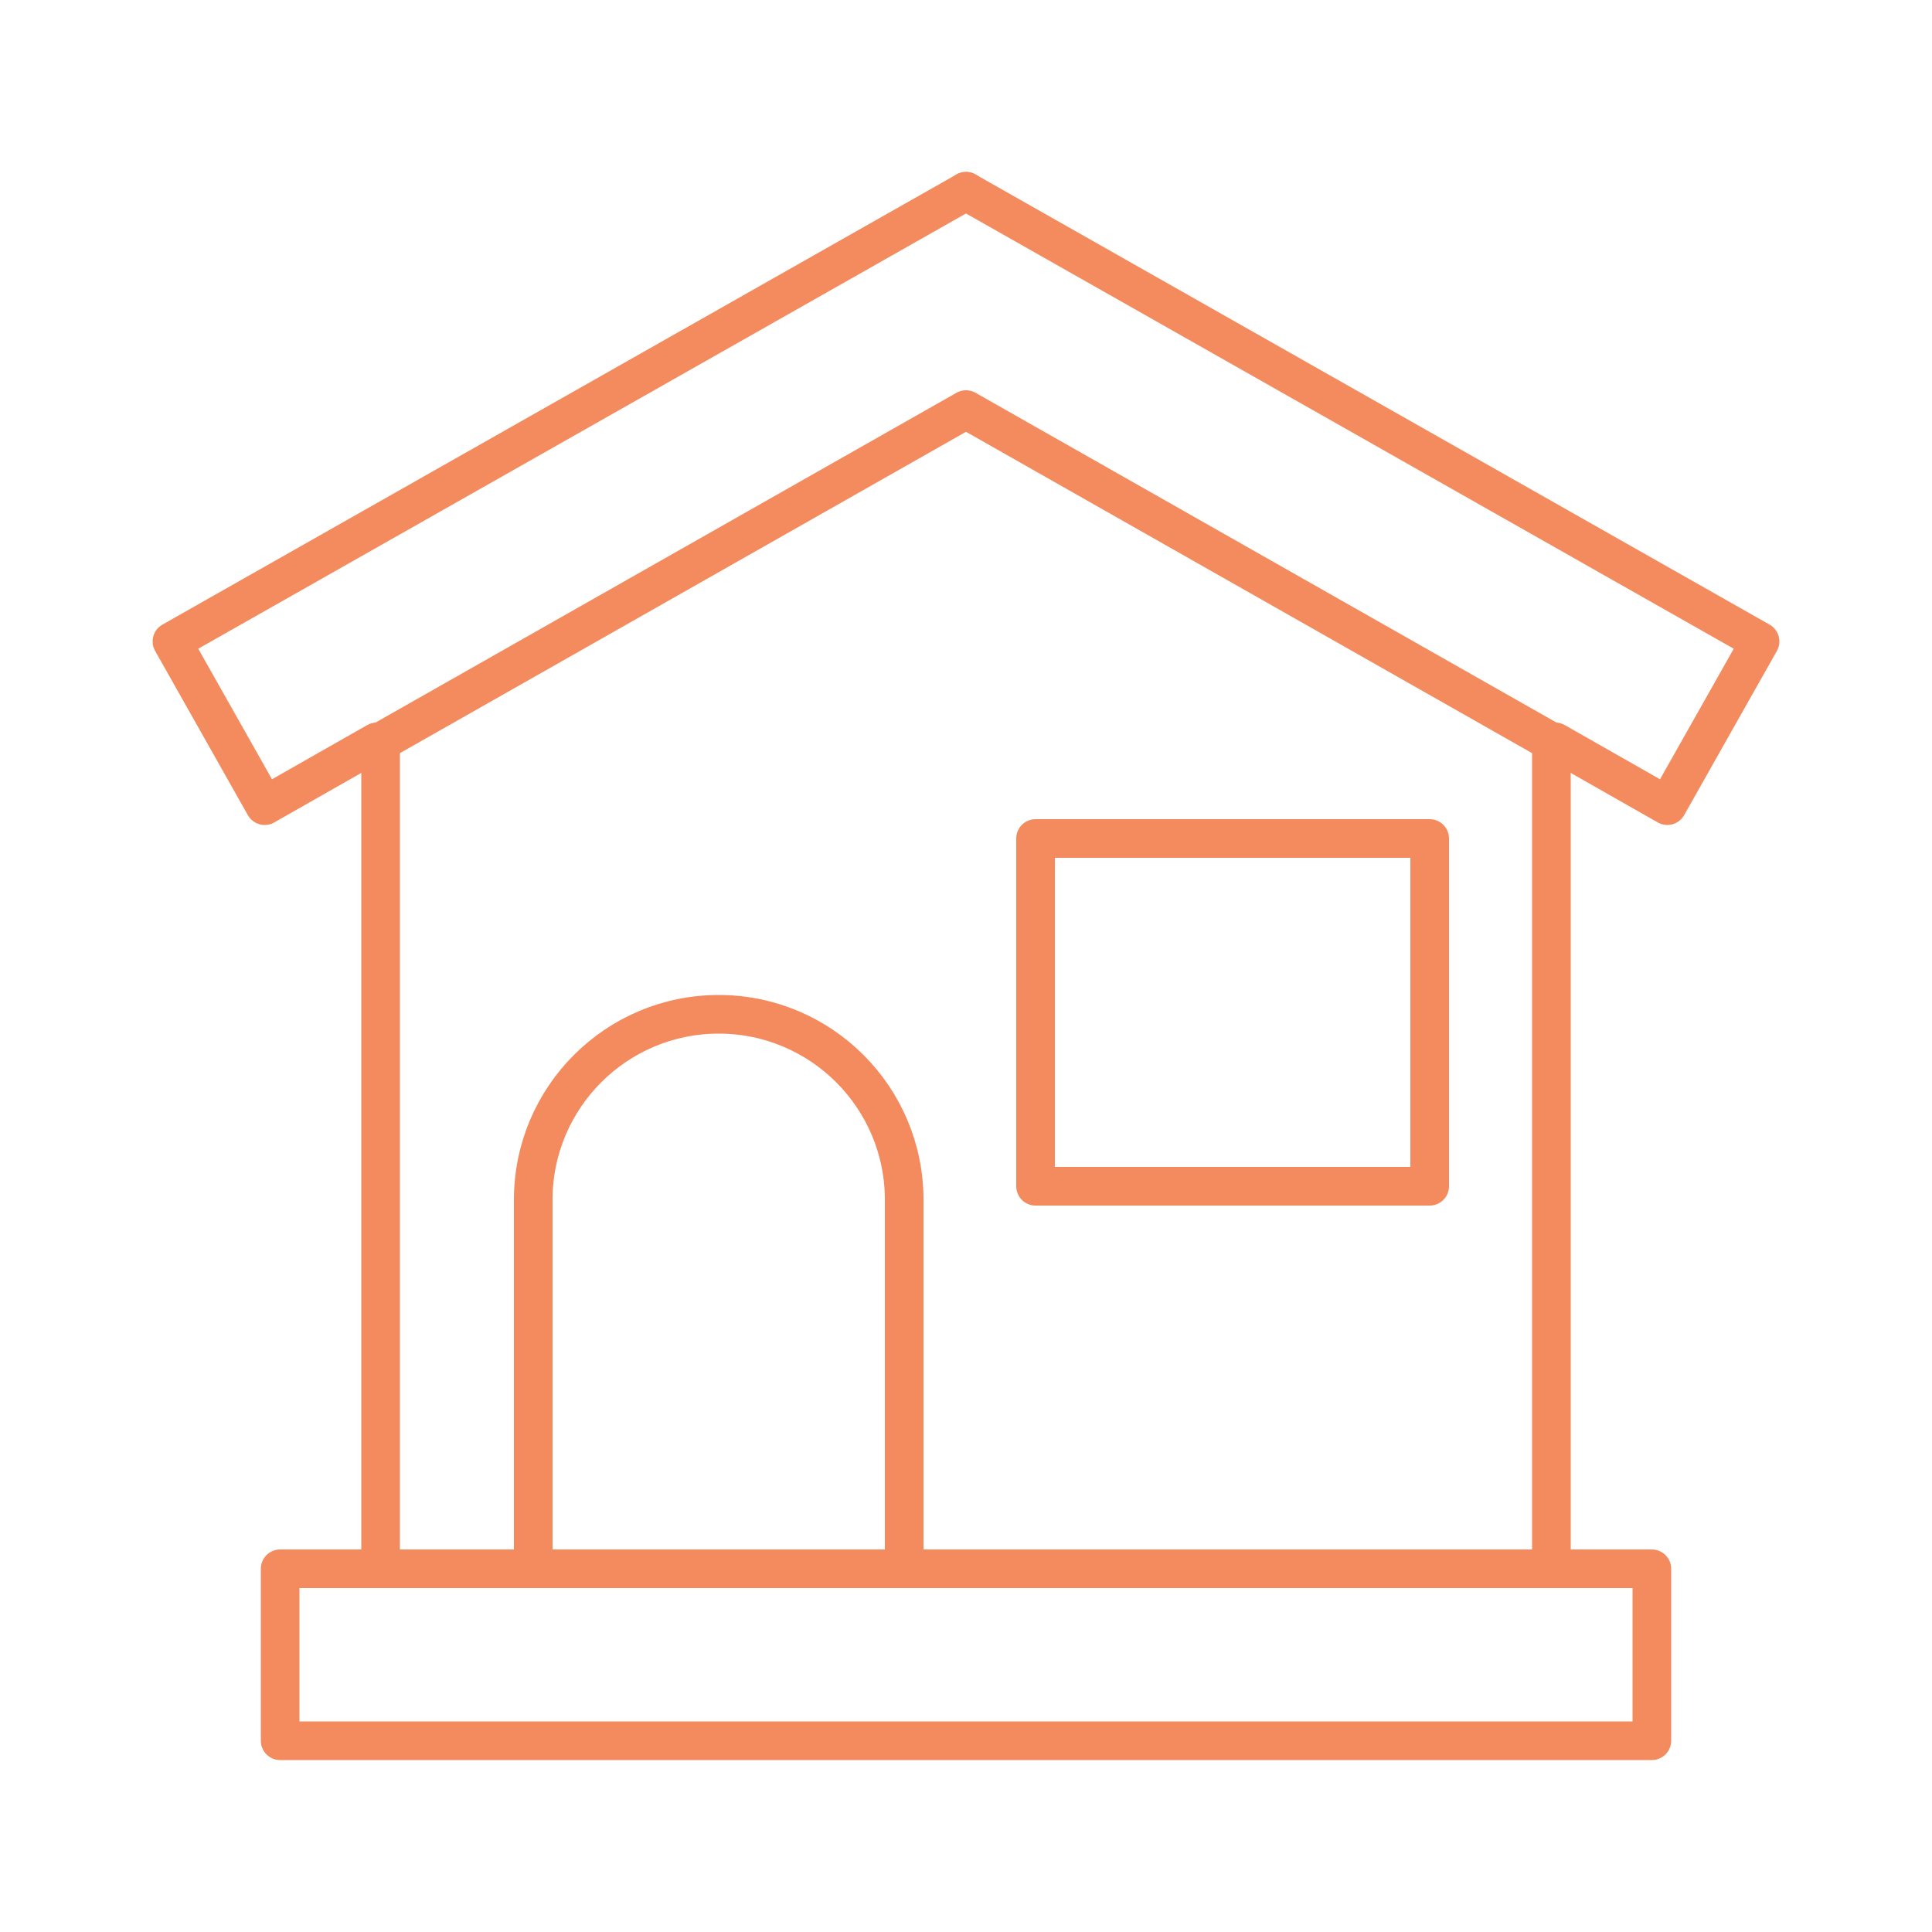
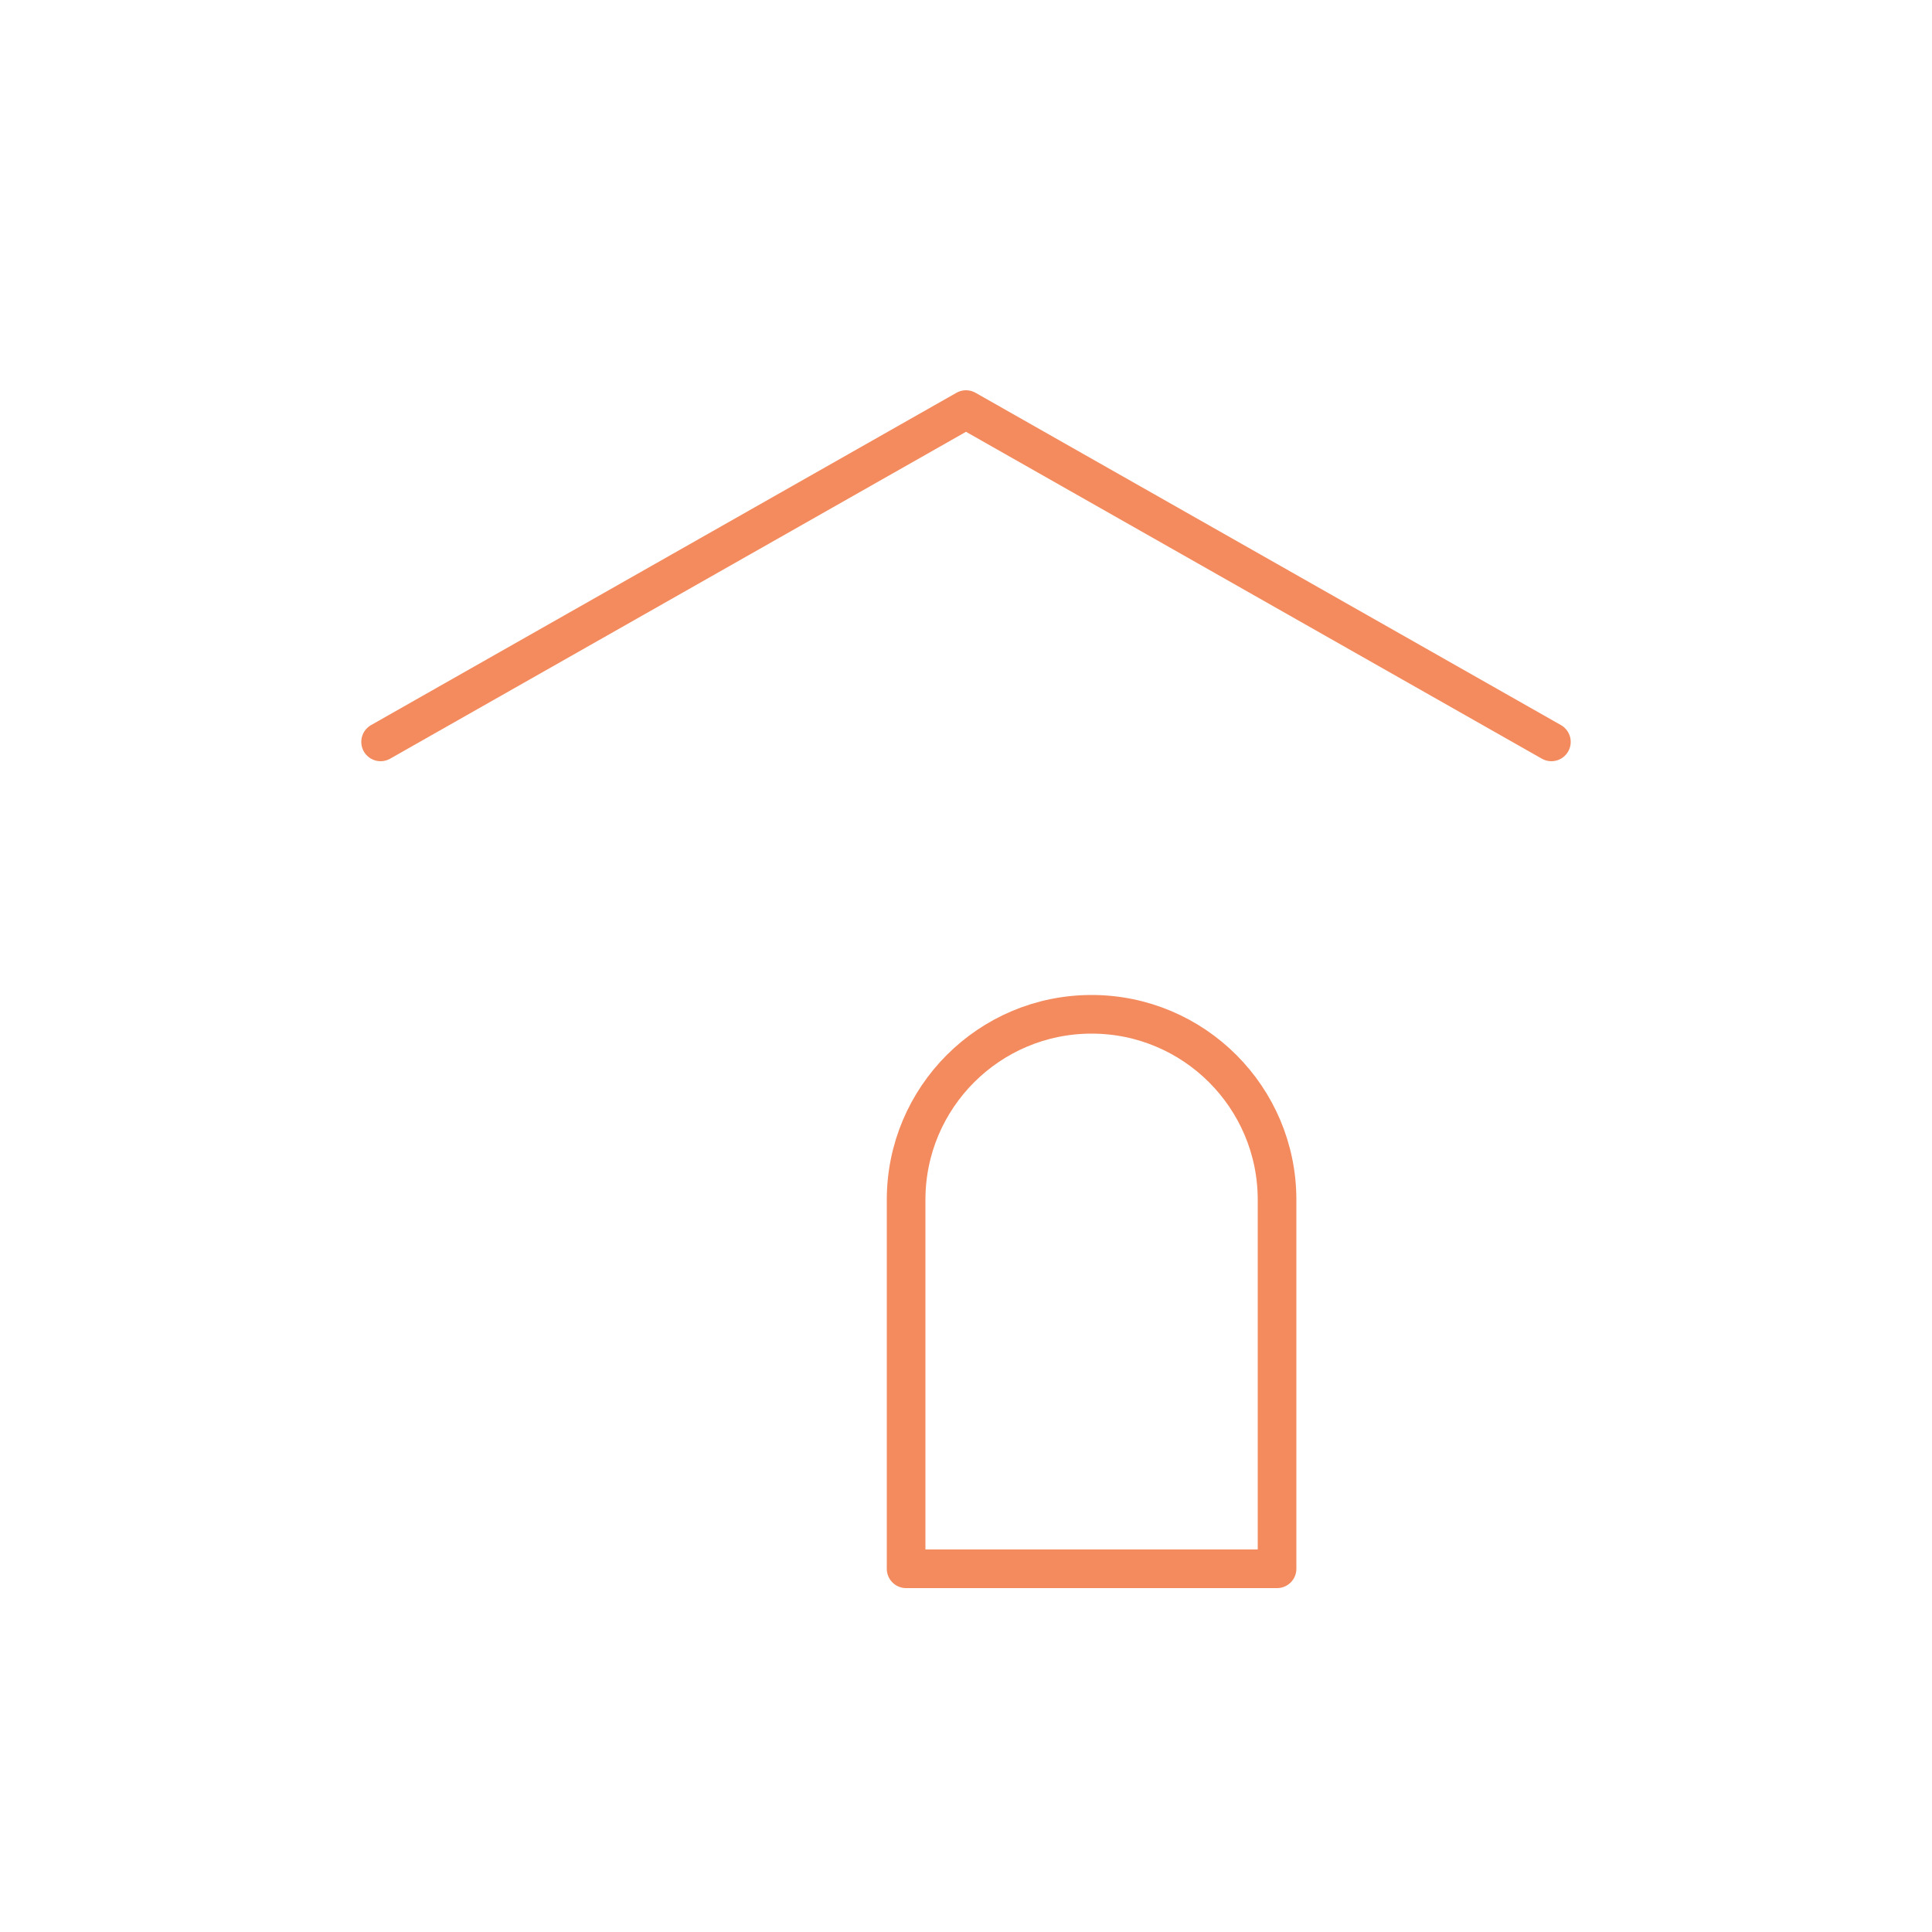
<svg xmlns="http://www.w3.org/2000/svg" version="1.1" id="레이어_1" x="0px" y="0px" viewBox="0 0 100 100" style="enable-background:new 0 0 100 100;" xml:space="preserve">
  <style type="text/css">
	.st0{fill:none;stroke:#F38B5E;stroke-width:2;stroke-linecap:round;stroke-linejoin:round;}
</style>
  <g>
-     <polyline class="st0" points="80.3,38.4 80.3,81.2 19.7,81.2 19.7,38.4  " />
    <polyline class="st0" points="80.3,38.4 50,21.2 19.7,38.4  " />
-     <polyline class="st0" points="50,9.9 8.9,33.2 13.7,41.7 19.5,38.4  " />
-     <polyline class="st0" points="50,9.9 91.1,33.2 86.3,41.7 80.5,38.4  " />
-     <path class="st0" d="M46.9,81.2H27.6V62.1c0-5.3,4.3-9.6,9.6-9.6h0c5.3,0,9.6,4.3,9.6,9.6V81.2z" />
-     <rect x="53.6" y="43.4" class="st0" width="20.4" height="18" />
-     <polygon class="st0" points="50,81.2 14.5,81.2 14.5,90.1 50,90.1 85.5,90.1 85.5,81.2  " />
+     <path class="st0" d="M46.9,81.2V62.1c0-5.3,4.3-9.6,9.6-9.6h0c5.3,0,9.6,4.3,9.6,9.6V81.2z" />
  </g>
</svg>